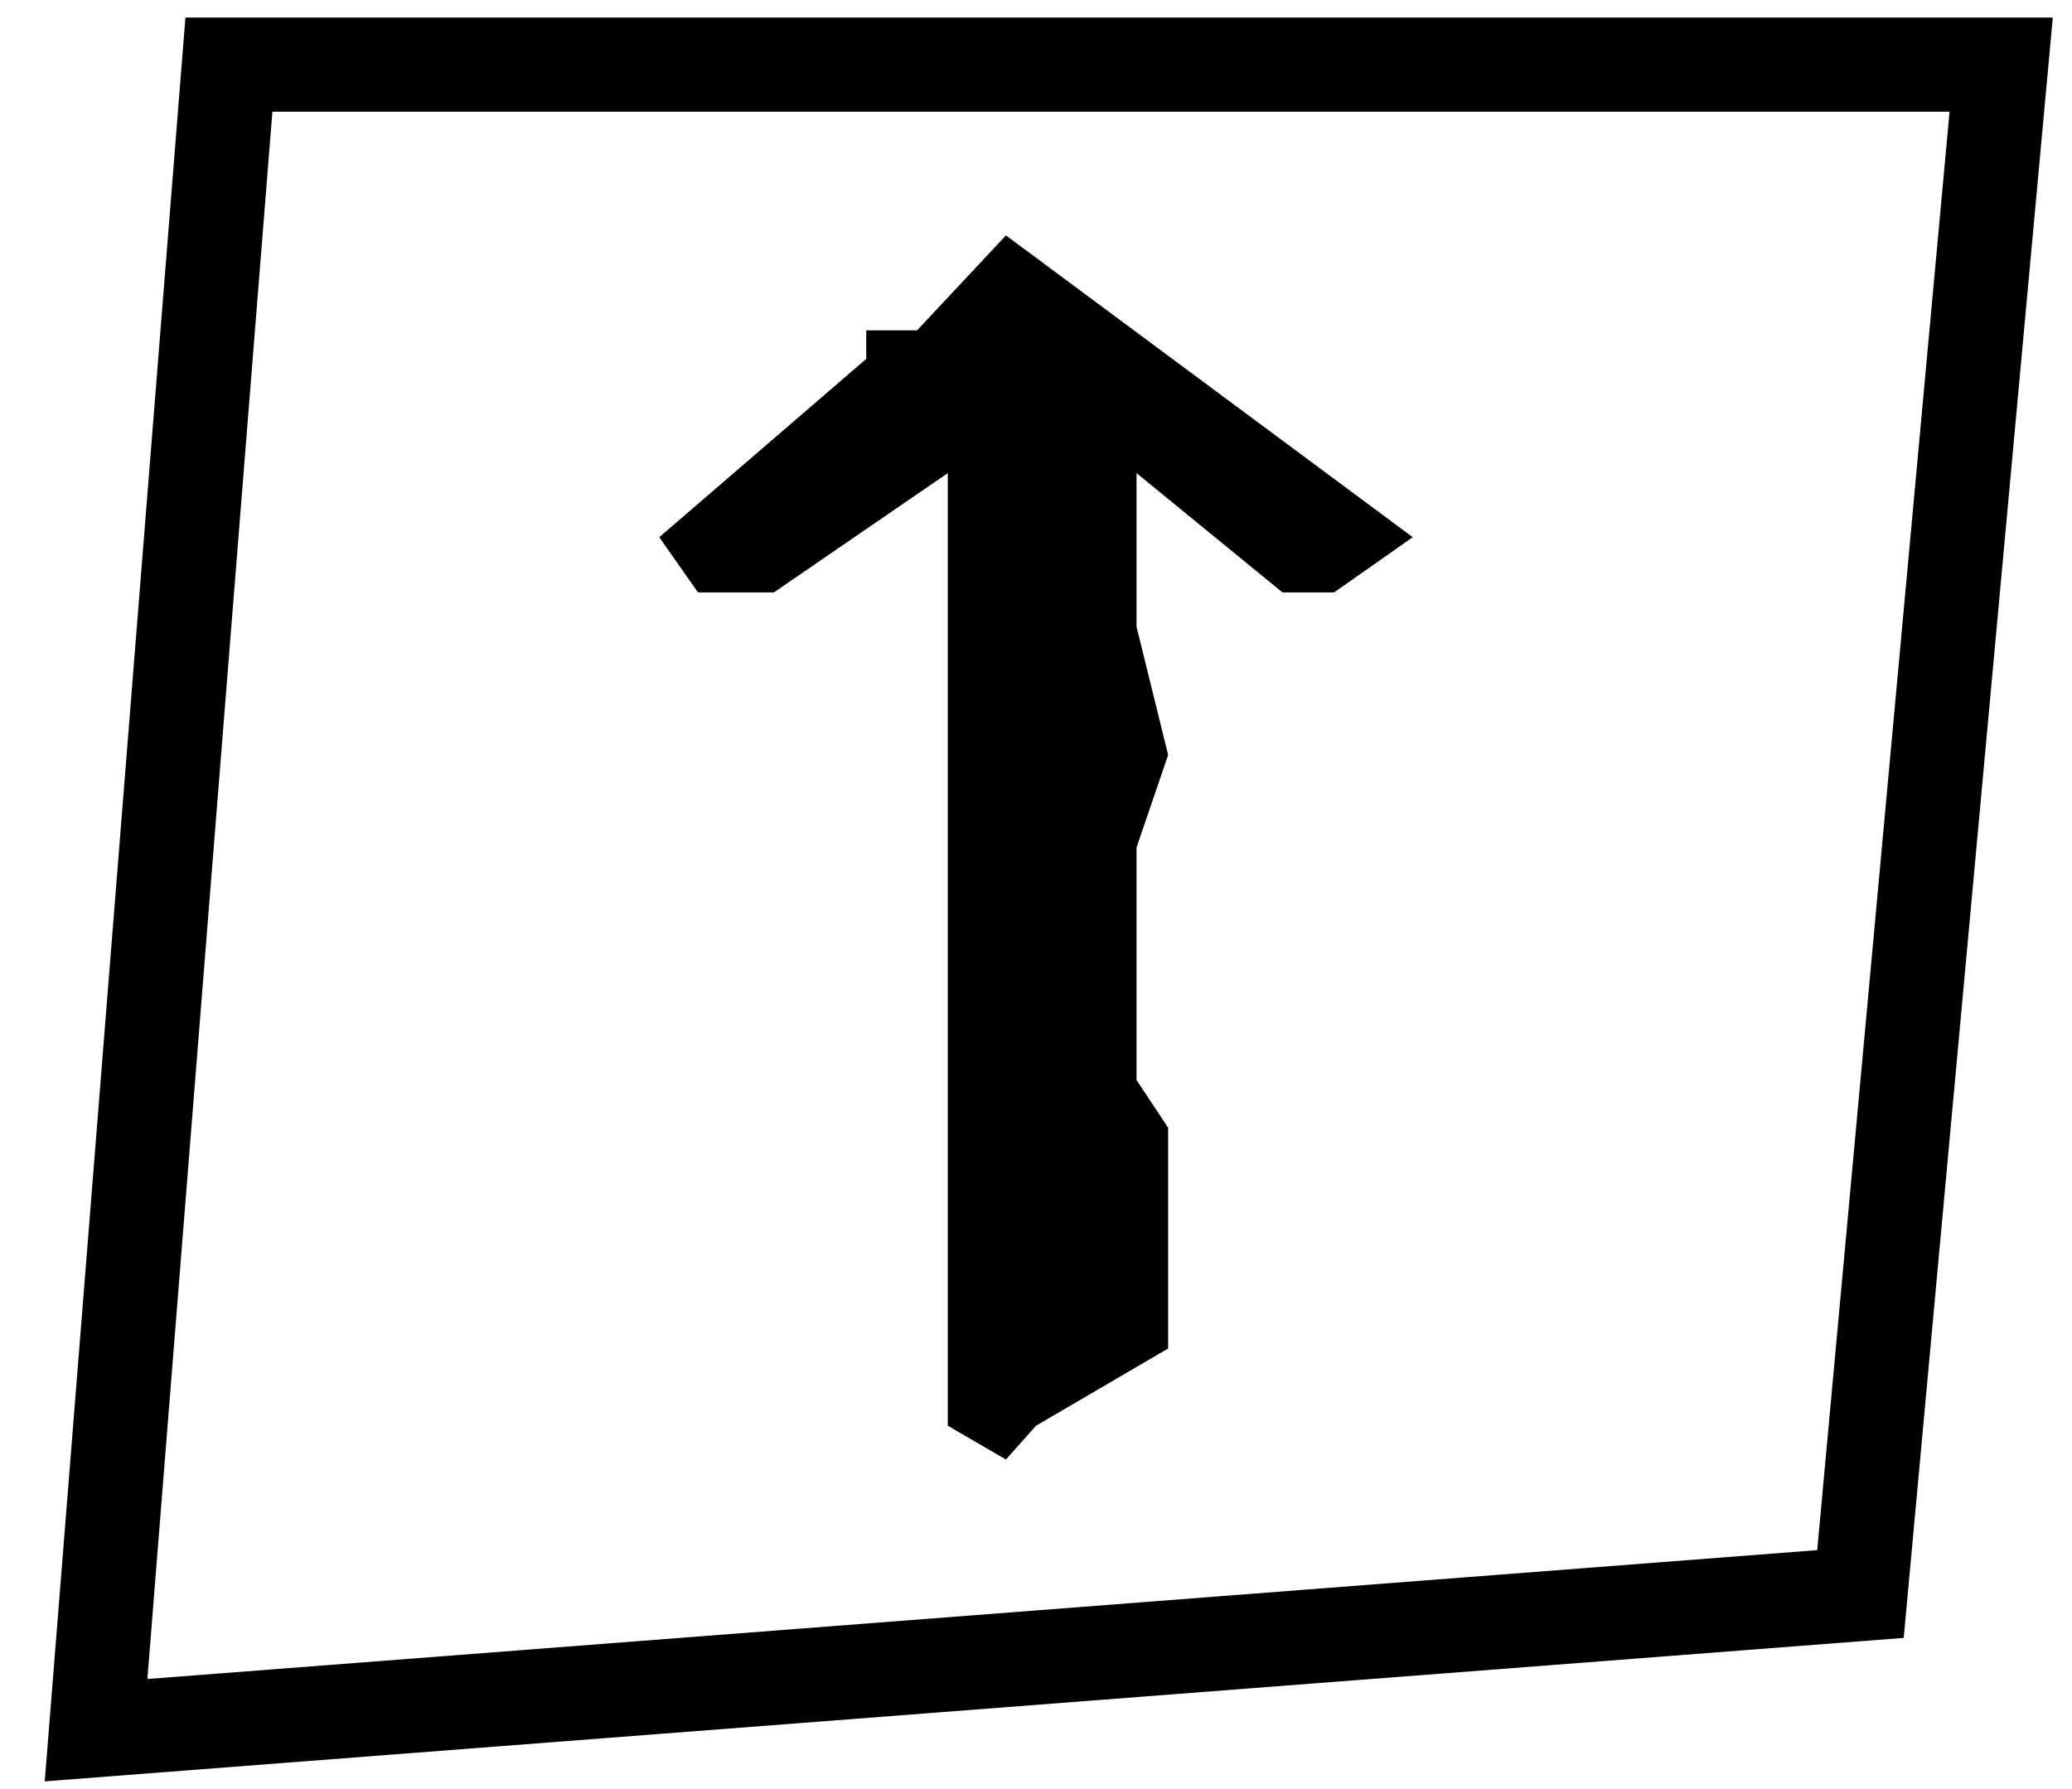
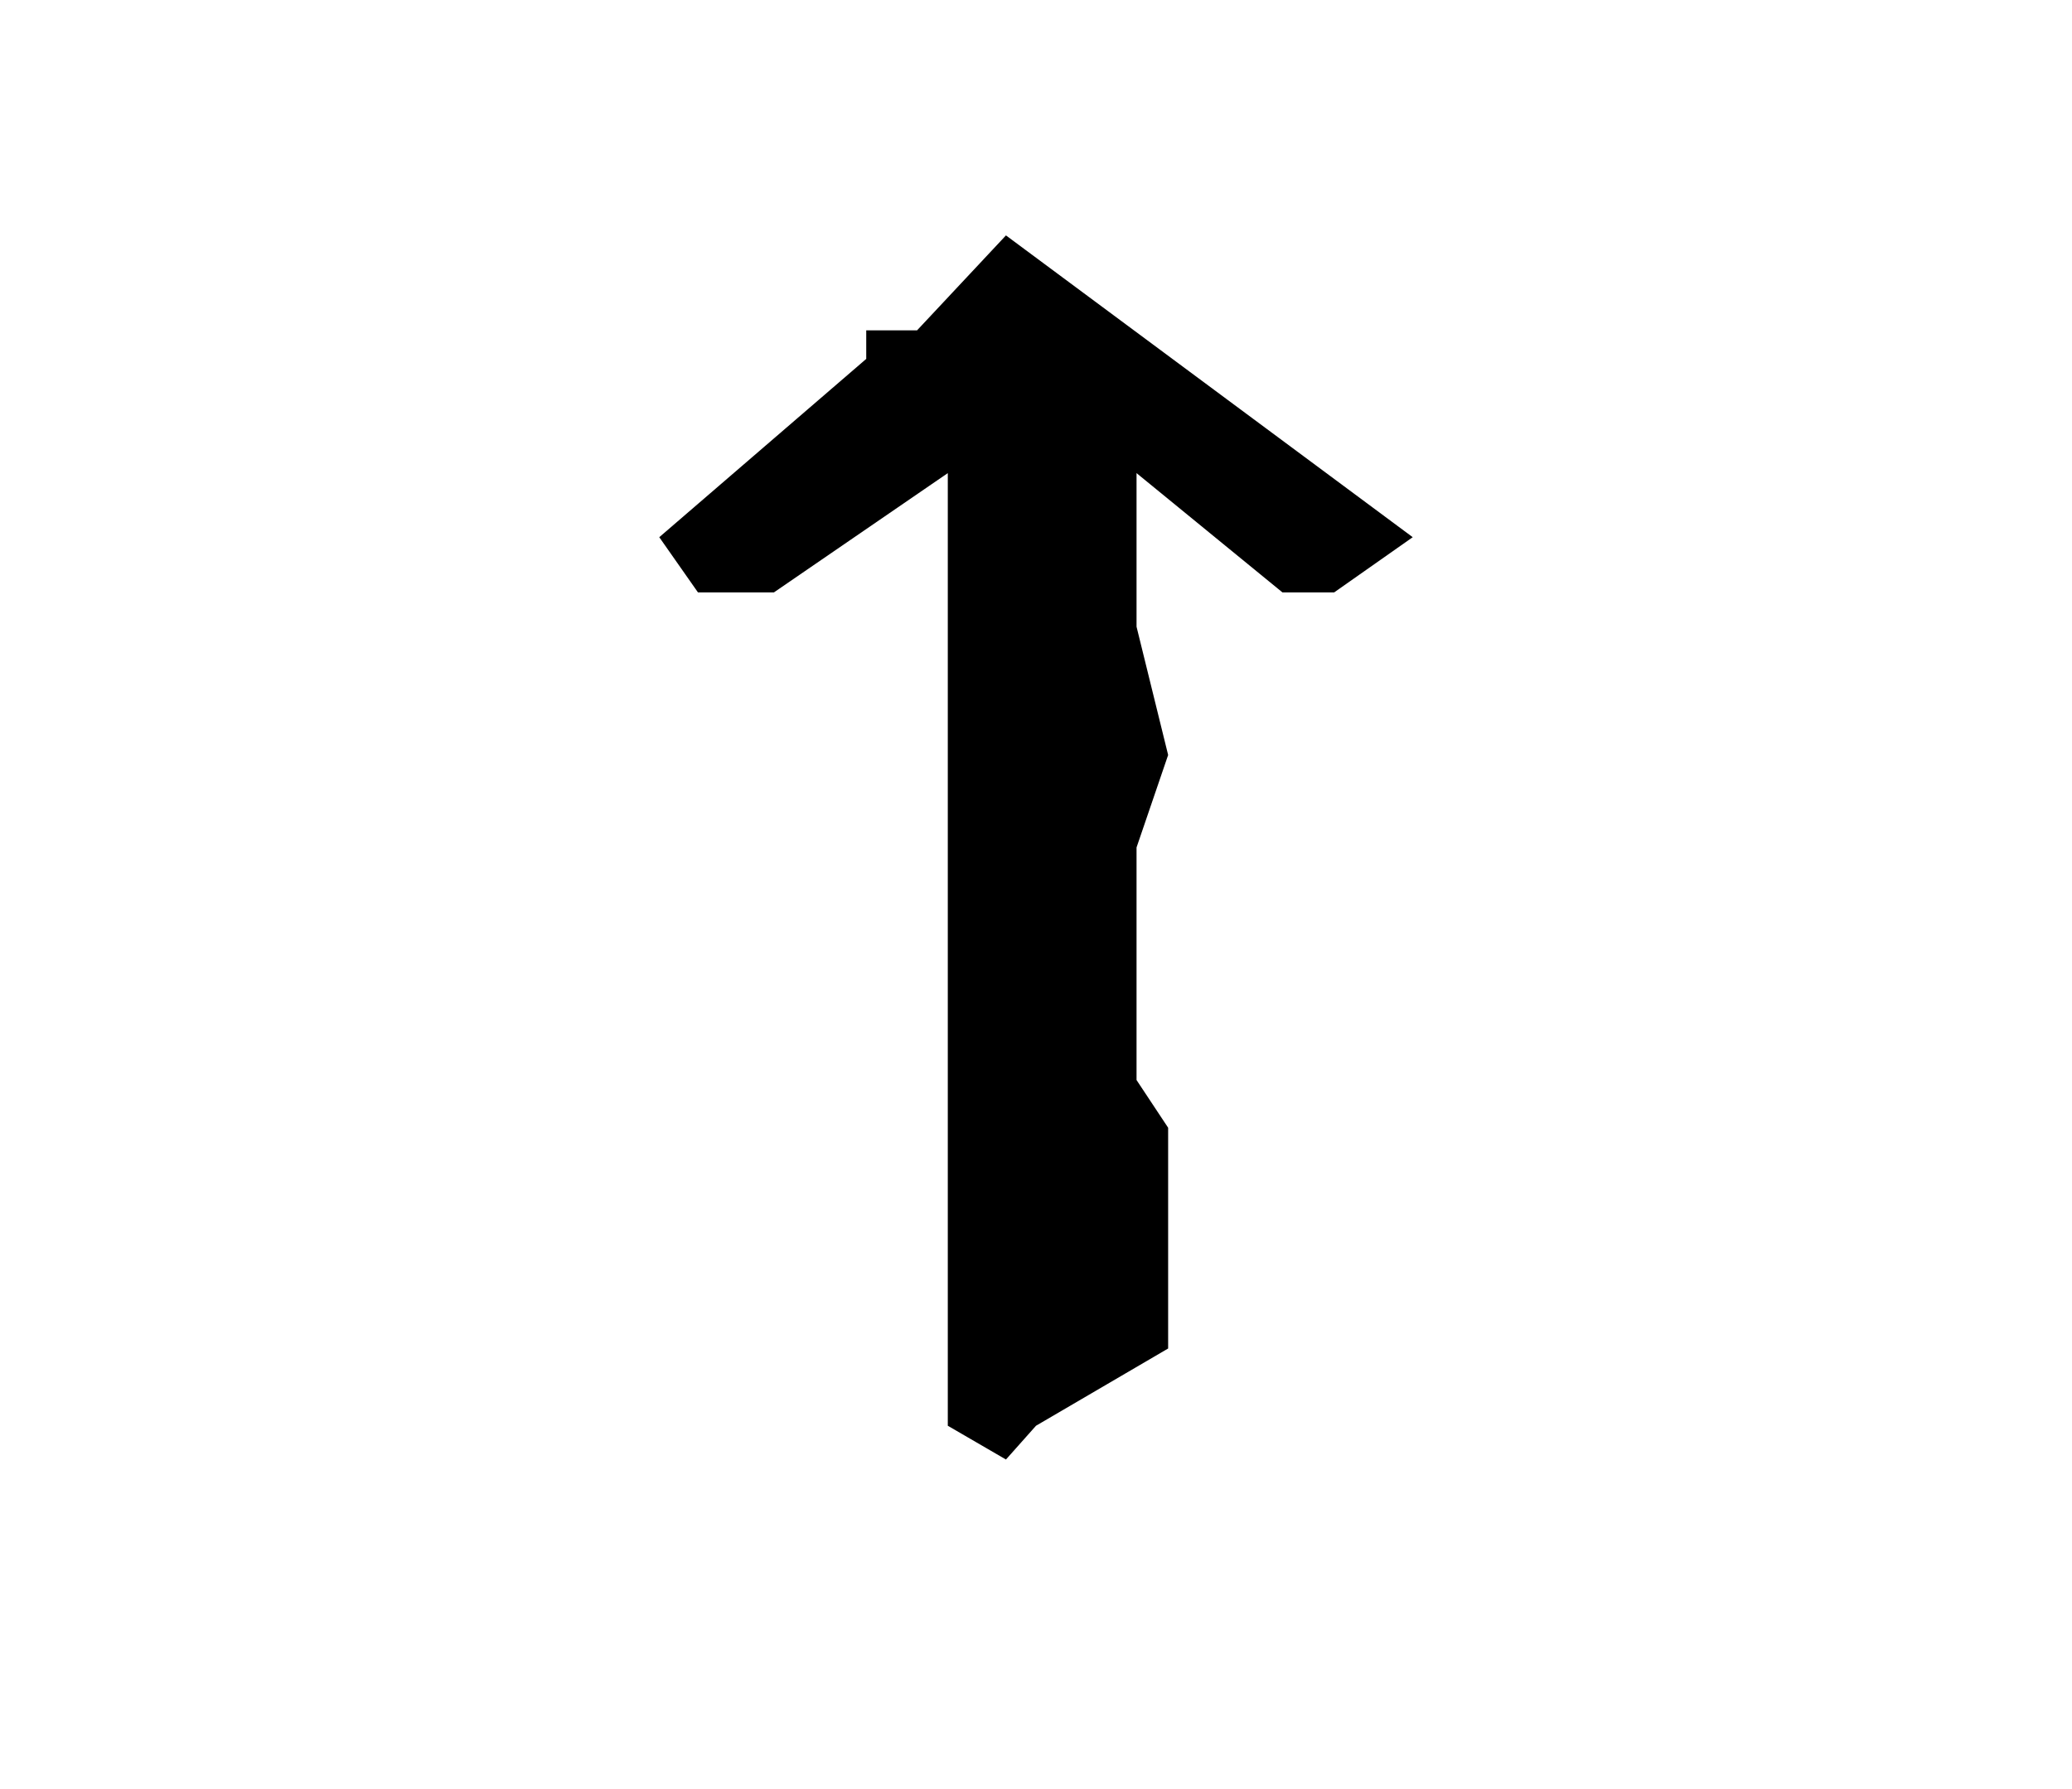
<svg xmlns="http://www.w3.org/2000/svg" width="44px" height="38px" viewBox="0 0 44 38" version="1.1">
  <title>Group 4</title>
  <desc>Created with Sketch.</desc>
  <g id="Page-1" stroke="none" stroke-width="1" fill="none" fill-rule="evenodd">
    <g id="catalogo-prod-sin-filtro" transform="translate(-1298, -1983)">
      <g id="Group" transform="translate(834, 1983)">
        <g id="Group-4" transform="translate(466.04, 1.373)">
          <polygon id="Path-6" fill="#000000" transform="translate(19.96, 16.627) rotate(-90) translate(-19.96, -16.627) " points="6.96 15.989 7.677 14.754 27.911 14.754 25.377 11.061 25.377 9.449 26.55 8.627 30.337 13.022 30.943 13.022 30.943 14.101 32.96 15.989 26.55 24.627 25.377 22.958 25.377 21.861 27.911 18.762 24.649 18.762 21.924 19.433 19.96 18.762 16.674 18.762 15.02 18.762 14.007 19.433 9.318 19.433 7.677 16.627" />
-           <polygon id="Path-15" stroke="#000000" stroke-width="2" points="2.821 -9.09494702e-13 40.456 -9.09494702e-13 37.468 32.484 -1.13686838e-13 35.376" />
        </g>
      </g>
    </g>
  </g>
</svg>